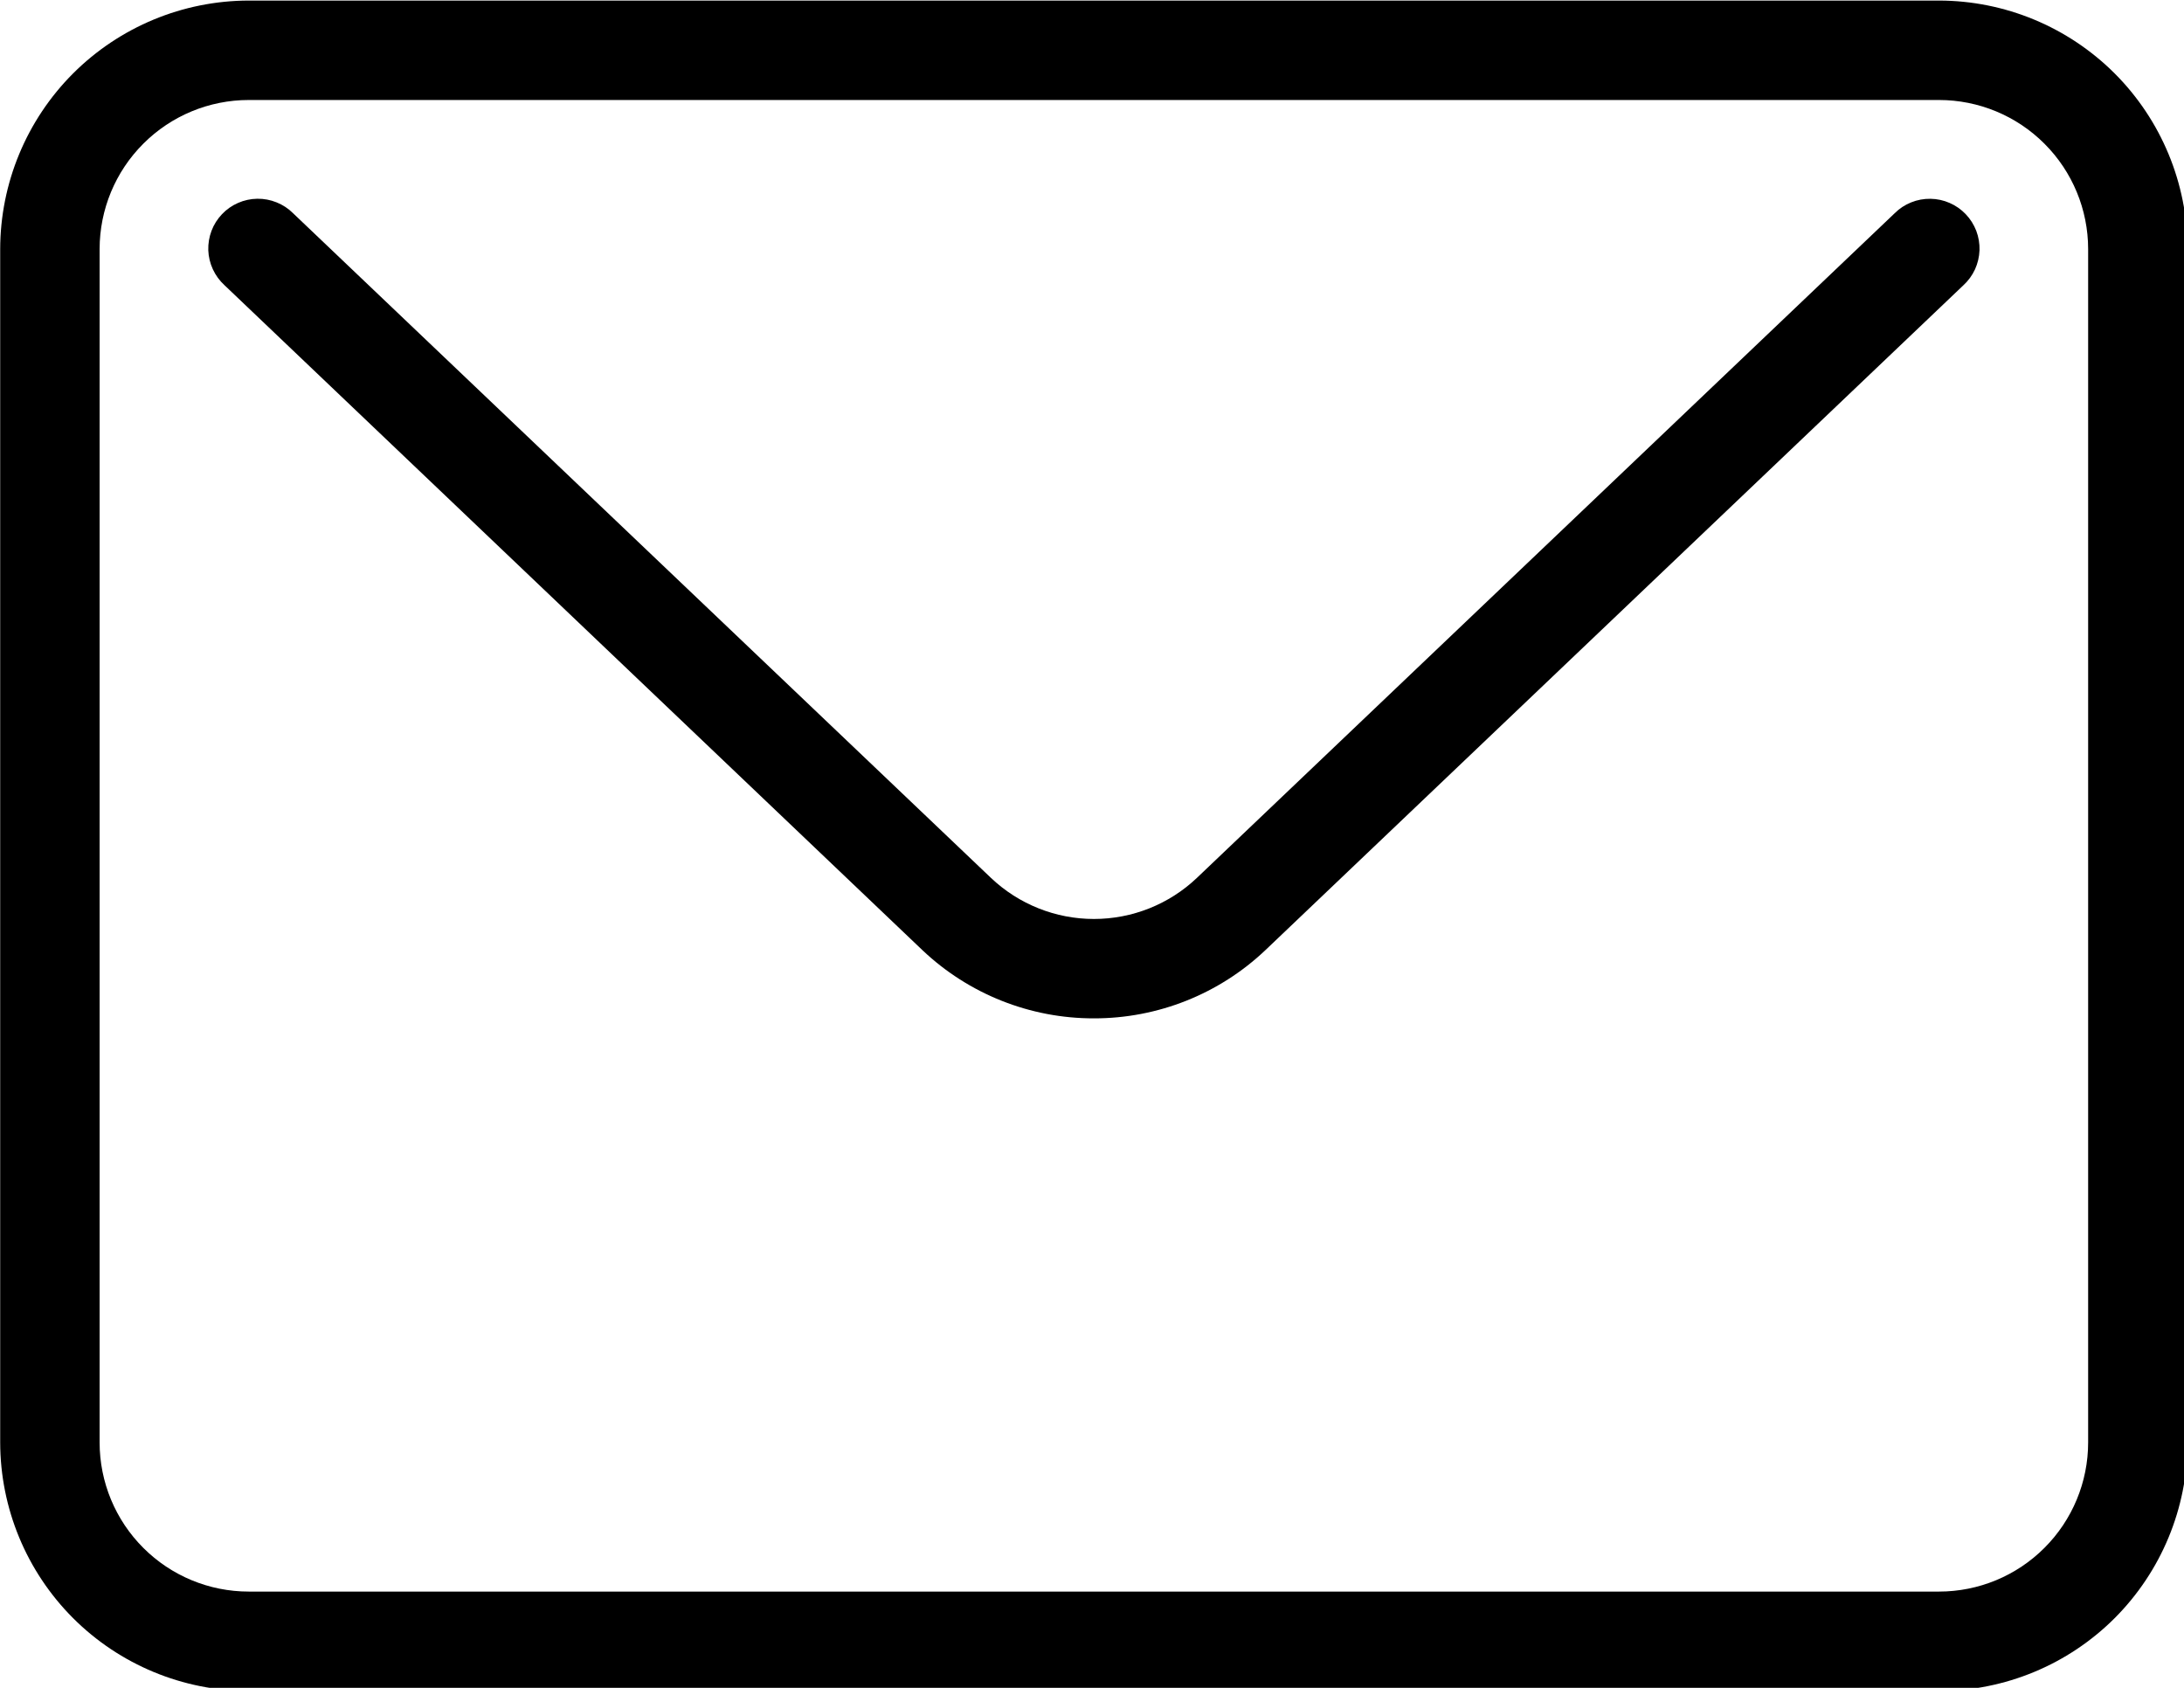
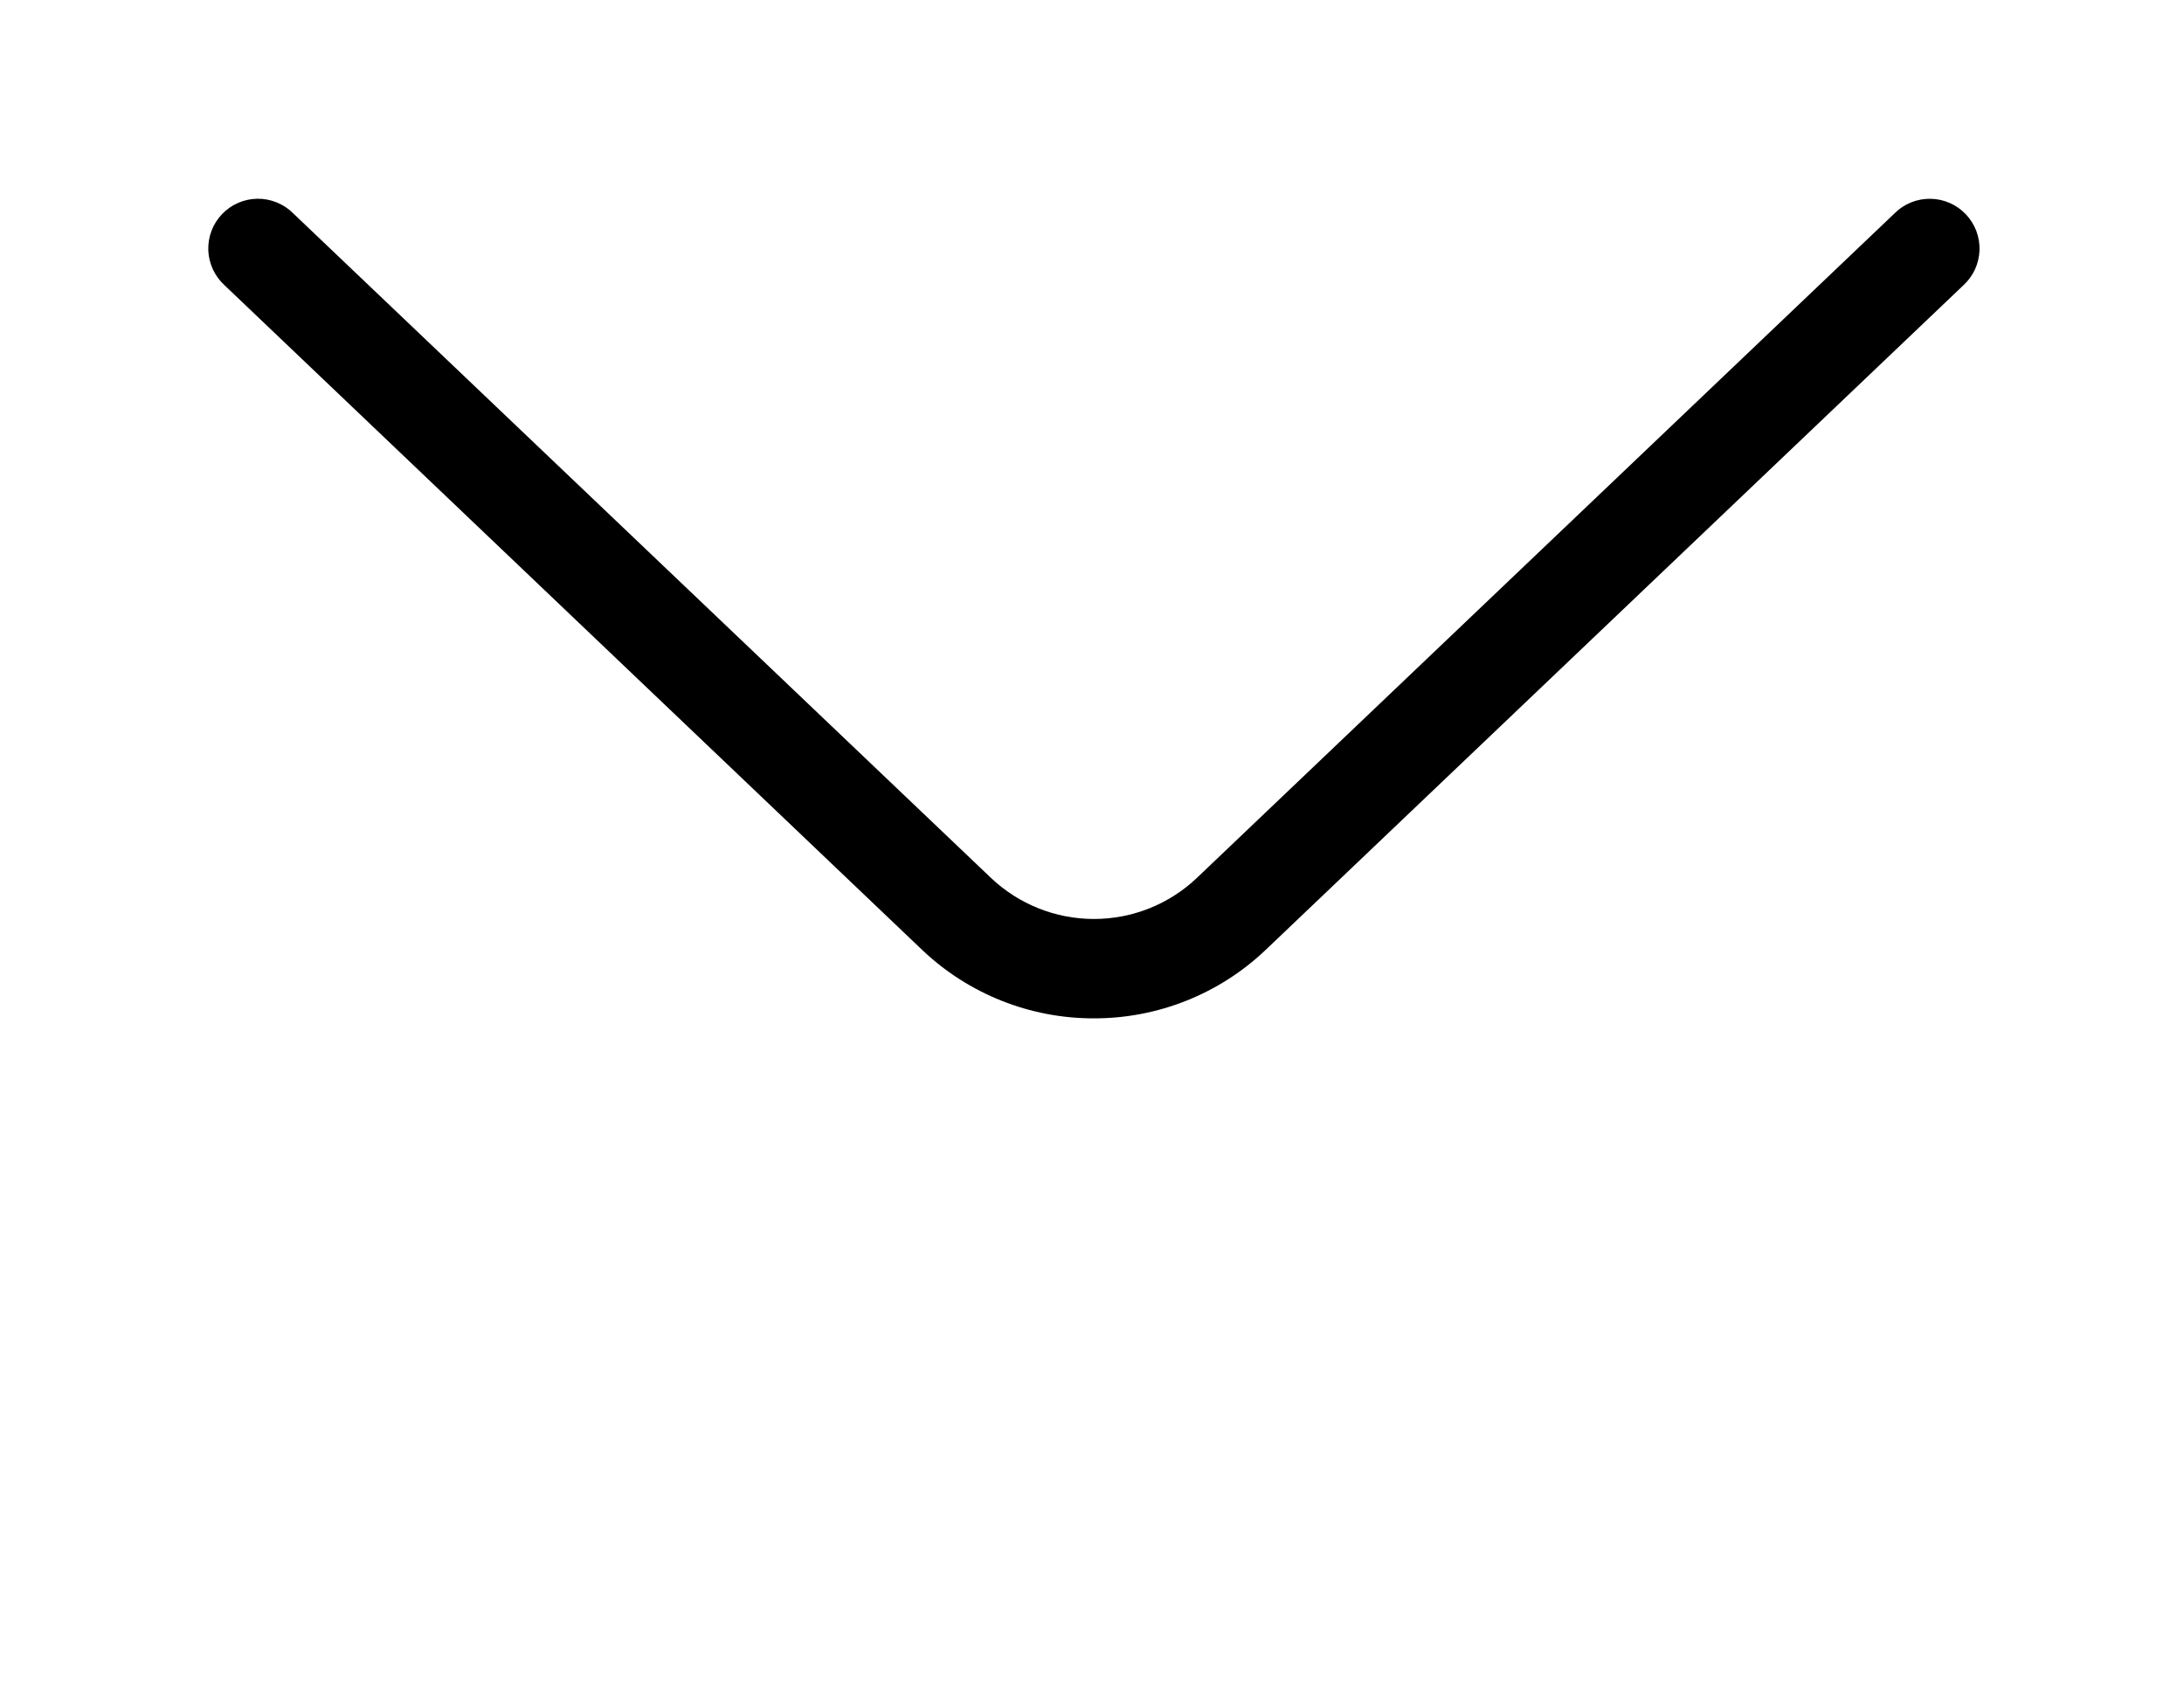
<svg xmlns="http://www.w3.org/2000/svg" xmlns:ns1="http://sodipodi.sourceforge.net/DTD/sodipodi-0.dtd" xmlns:ns2="http://www.inkscape.org/namespaces/inkscape" width="11.642mm" height="8.996mm" viewBox="0 0 11.642 8.996" version="1.1" id="svg5" xml:space="preserve">
  <ns1:namedview id="namedview7" pagecolor="#ffffff" bordercolor="#000000" borderopacity="0.25" ns2:showpageshadow="2" ns2:pageopacity="0.0" ns2:pagecheckerboard="0" ns2:deskcolor="#d1d1d1" ns2:document-units="mm" showgrid="false" />
  <defs id="defs2" />
  <g ns2:label="Layer 1" ns2:groupmode="layer" id="layer1" transform="translate(-156.993,-83.123)">
    <g style="fill:none" id="g1037" transform="matrix(0.265,0,0,0.265,156.464,81.271)">
-       <path d="M 41,41 H 7 C 5.674,40.998 4.404,40.471 3.466,39.534 2.529,38.596 2.002,37.326 2,36 V 12 C 2.002,10.674 2.529,9.404 3.466,8.466 4.404,7.529 5.674,7.002 7,7 h 34 c 1.326,0.002 2.596,0.529 3.534,1.466 C 45.471,9.404 45.998,10.674 46,12 v 24 c -0.002,1.326 -0.529,2.596 -1.466,3.534 C 43.596,40.471 42.326,40.998 41,41 Z M 7,9 C 6.204,9 5.441,9.316 4.879,9.879 4.316,10.441 4,11.204 4,12 v 24 c 0,0.796 0.316,1.559 0.879,2.121 C 5.441,38.684 6.204,39 7,39 h 34 c 0.796,0 1.559,-0.316 2.121,-0.879 C 43.684,37.559 44,36.796 44,36 V 12 C 44,11.204 43.684,10.441 43.121,9.879 42.559,9.316 41.796,9 41,9 Z" fill="#000000" id="path1025" />
      <path d="M 24,27.471 C 22.717,27.473 21.483,26.982 20.552,26.1 L 6.511,12.724 C 6.413,12.634 6.334,12.526 6.278,12.405 6.222,12.284 6.191,12.153 6.186,12.021 6.182,11.888 6.204,11.755 6.251,11.631 6.298,11.506 6.37,11.393 6.462,11.296 6.553,11.2 6.663,11.123 6.785,11.07 6.907,11.016 7.039,10.988 7.172,10.986 7.305,10.984 7.437,11.009 7.56,11.059 7.683,11.108 7.796,11.182 7.89,11.276 l 14.04,13.37 c 0.559,0.53 1.3,0.826 2.071,0.826 0.771,0 1.512,-0.295 2.071,-0.826 L 40.11,11.276 c 0.094,-0.094 0.207,-0.168 0.33,-0.217 0.123,-0.05 0.255,-0.074 0.389,-0.072 0.133,0.002 0.264,0.03 0.386,0.084 0.122,0.053 0.232,0.13 0.324,0.227 0.092,0.096 0.163,0.21 0.211,0.334 0.047,0.124 0.069,0.257 0.065,0.39 -0.005,0.133 -0.036,0.264 -0.091,0.385 -0.056,0.121 -0.135,0.229 -0.233,0.319 L 27.449,26.1 C 26.518,26.983 25.283,27.473 24,27.471 Z" fill="#000000" id="path1027" />
    </g>
  </g>
</svg>